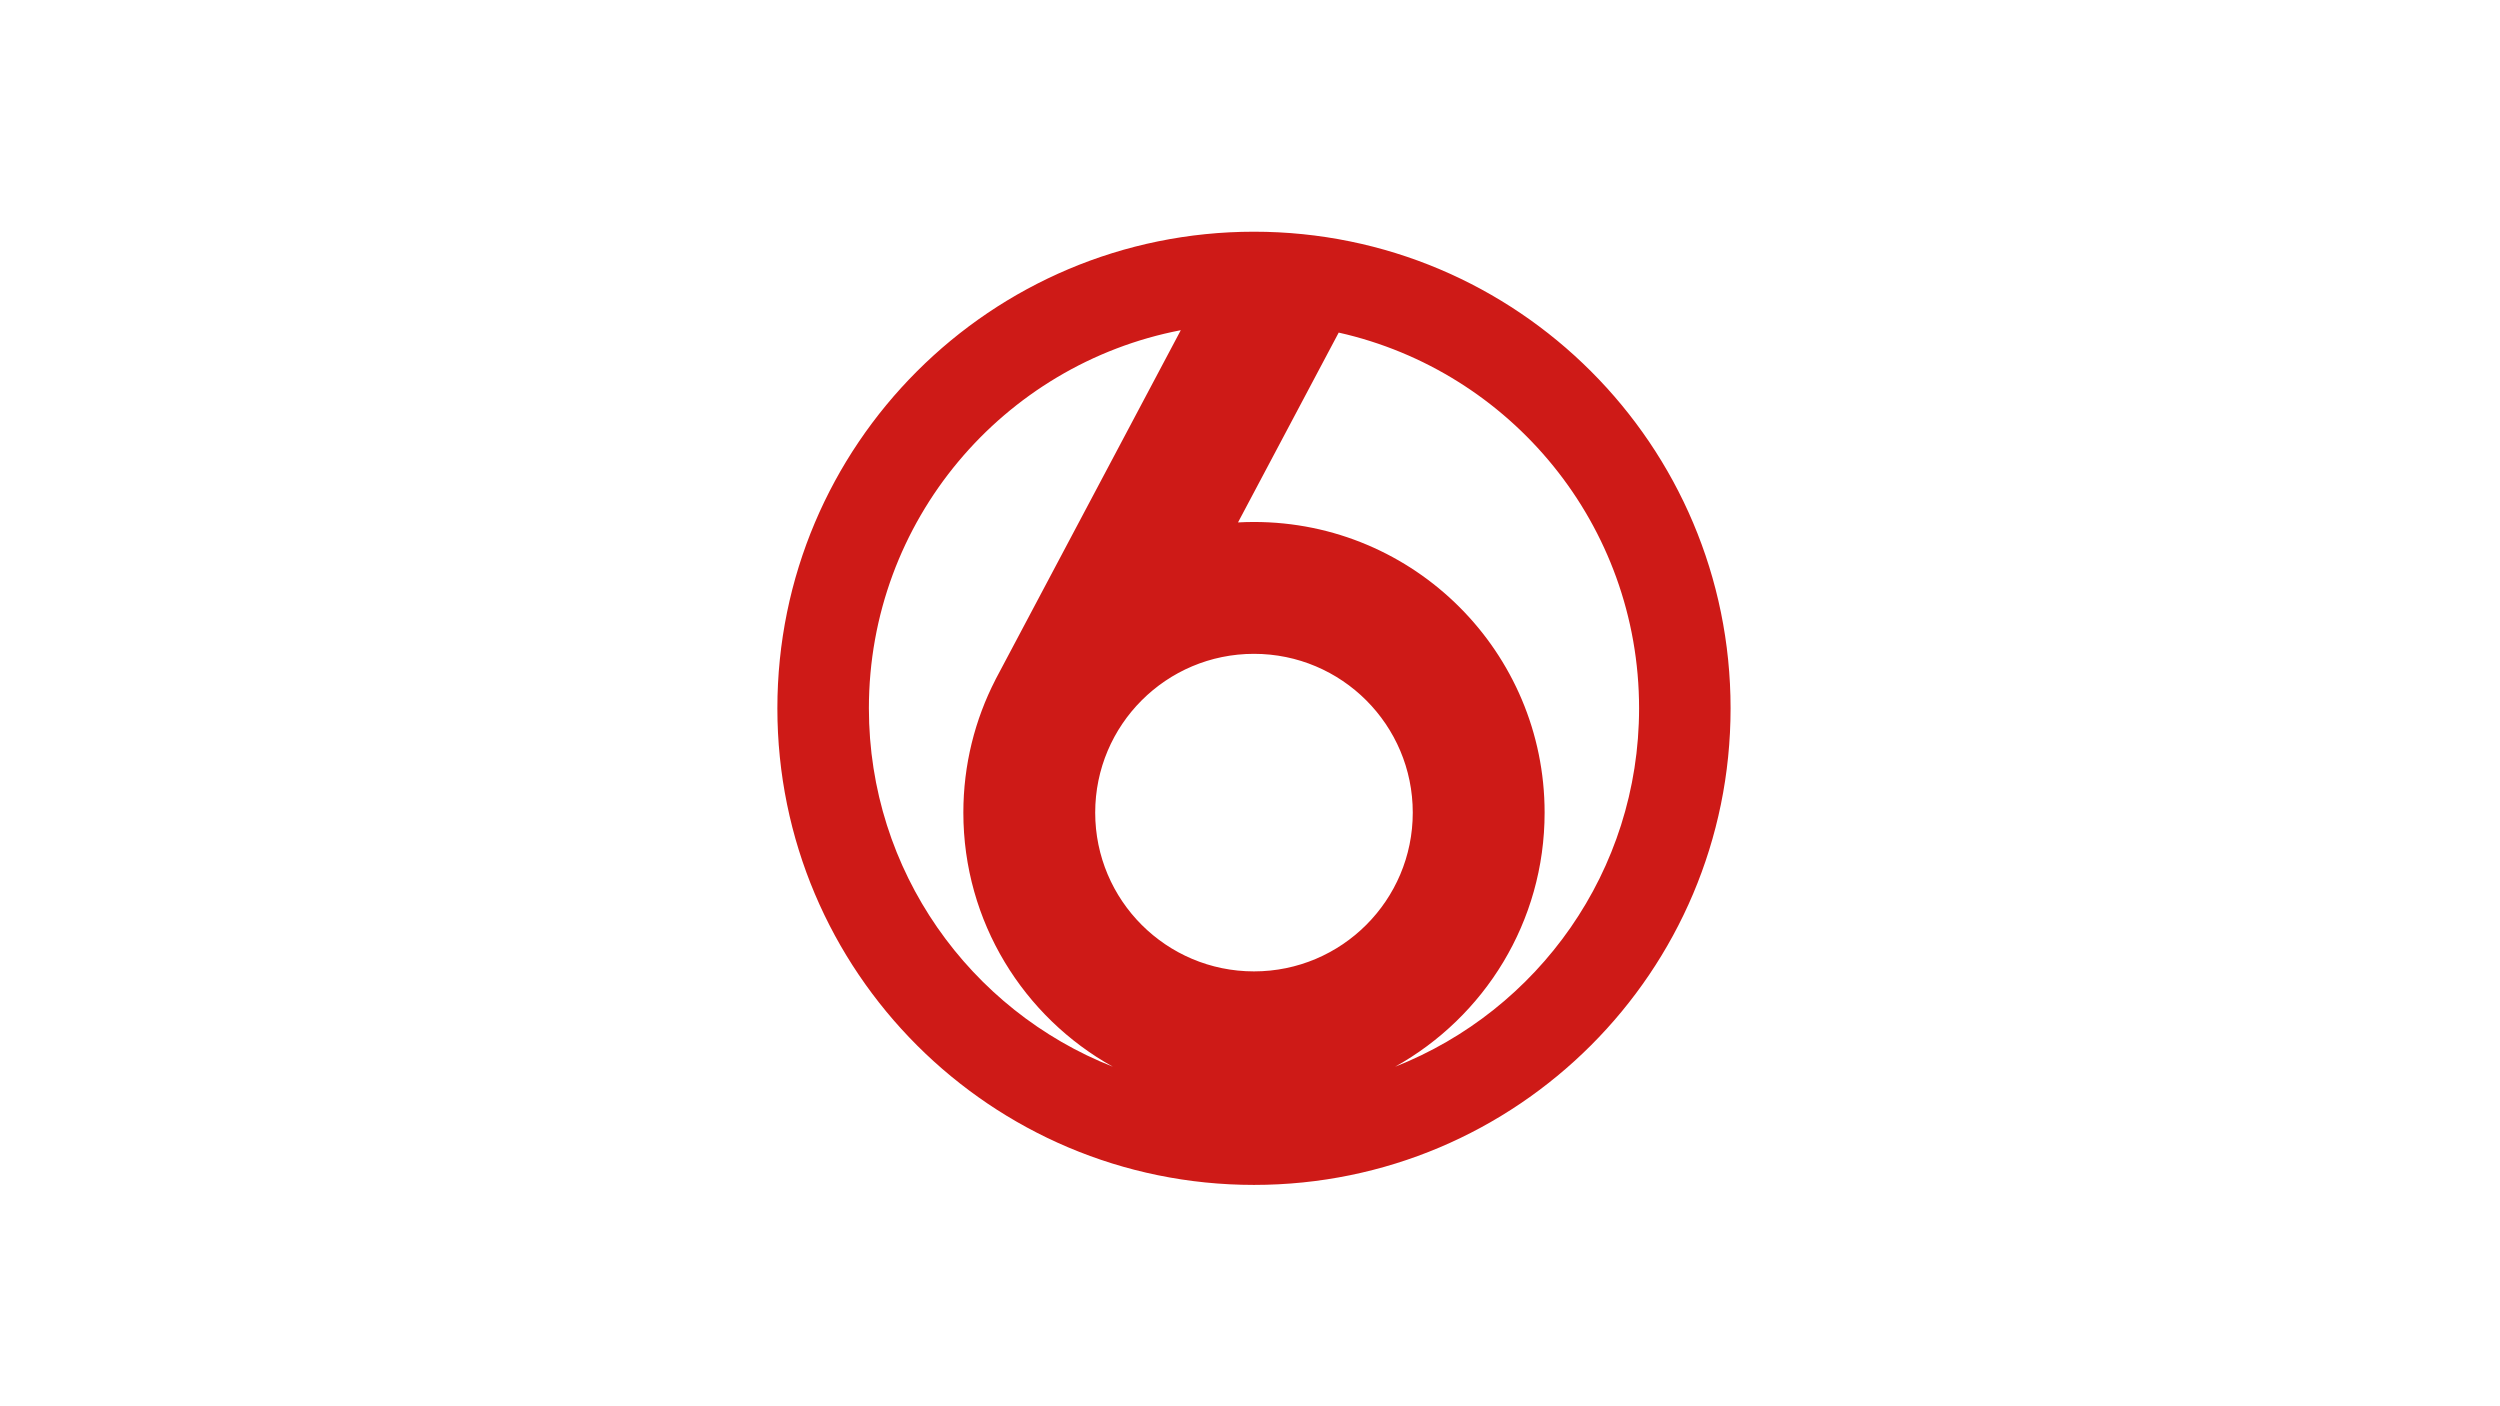
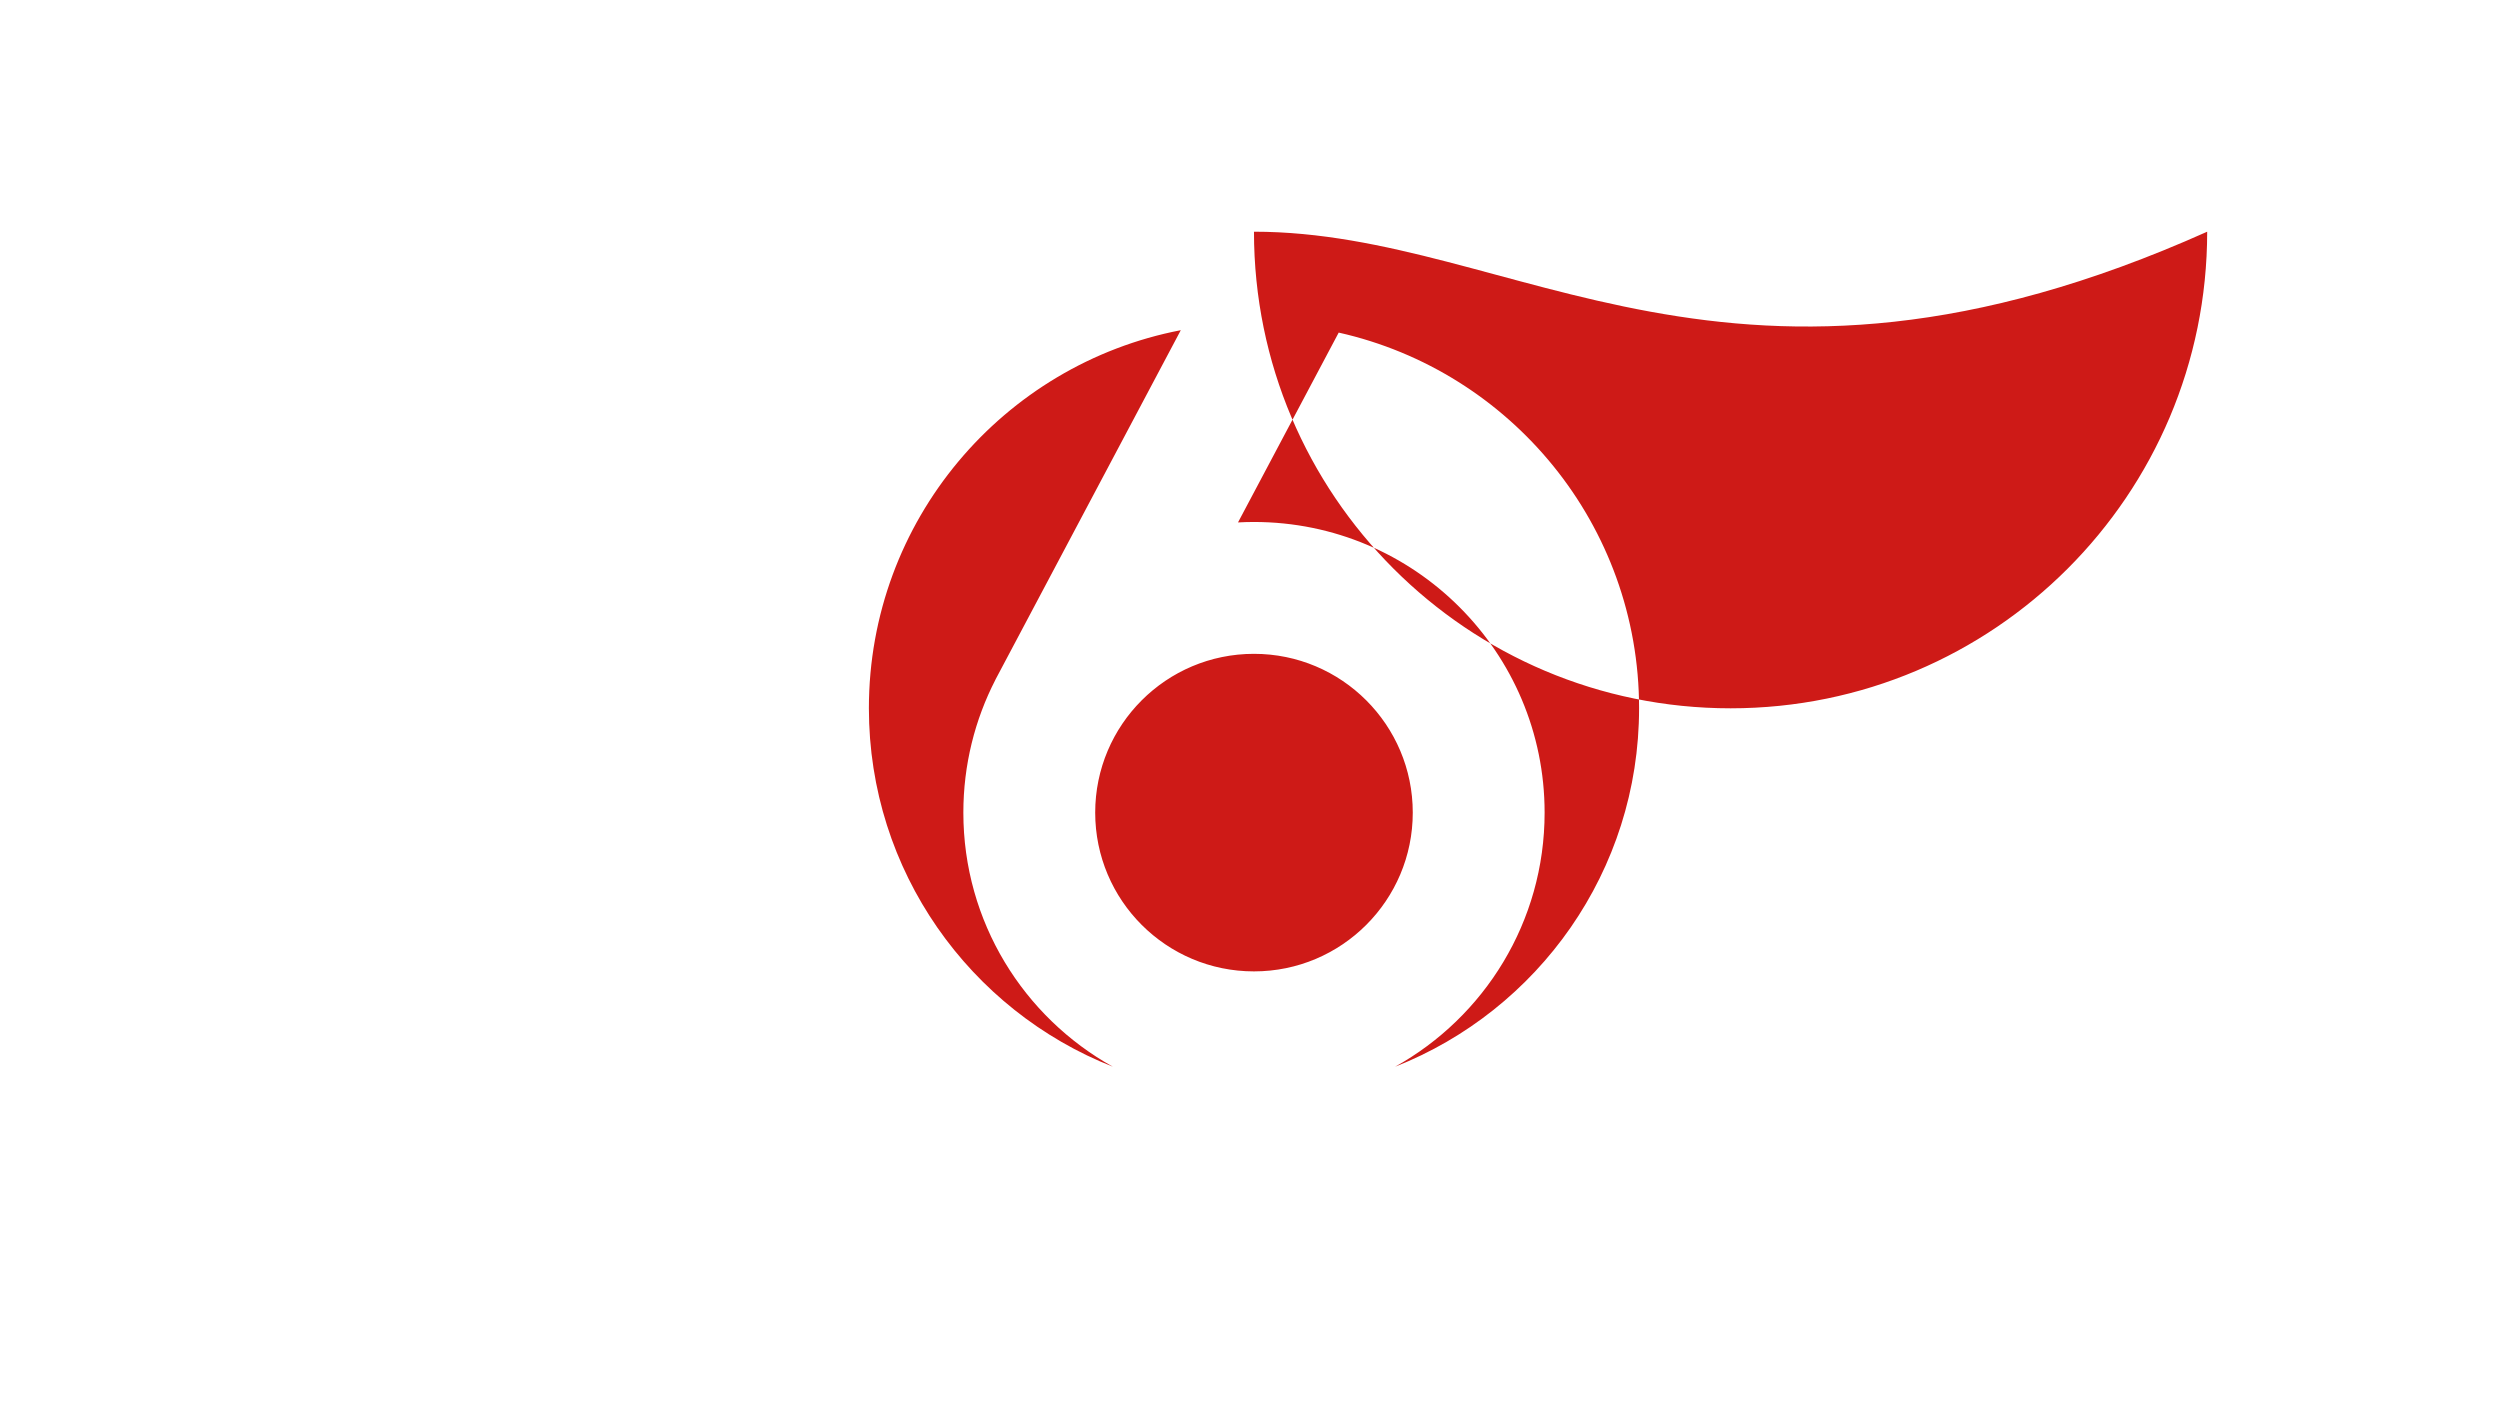
<svg xmlns="http://www.w3.org/2000/svg" version="1.1" id="Layer_1" x="0px" y="0px" viewBox="0 0 1600 900" enable-background="new 0 0 1600 900" xml:space="preserve">
-   <path fill="#CE1A17" d="M802.546,148.292c-168.459,0-305.027,136.566-305.027,305.028c0,168.459,136.568,305.025,305.027,305.025  c168.468,0,305.025-136.566,305.025-305.025C1107.571,284.858,971.014,148.292,802.546,148.292z M556.088,453.32  c0-120.1,85.908-220.117,199.622-241.998l-118.609,223.61l-0.037,0.131c-13.116,25.477-20.518,54.377-20.518,85.008  c0,69.956,38.622,130.877,95.703,162.638C620.803,646.684,556.088,557.559,556.088,453.32z M802.546,621.69  c-56.122,0-101.617-45.497-101.617-101.618c0-56.122,45.495-101.62,101.617-101.62s101.625,45.497,101.625,101.62  C904.171,576.193,858.668,621.69,802.546,621.69z M892.849,682.71c57.083-31.761,95.703-92.683,95.703-162.638  c0-102.73-83.277-186.007-186.005-186.007c-3.426,0-6.832,0.103-10.223,0.284l64.446-121.491  c110.033,24.703,192.243,122.975,192.243,240.463C1049.013,557.559,984.295,646.684,892.849,682.71z" />
+   <path fill="#CE1A17" d="M802.546,148.292c0,168.459,136.568,305.025,305.027,305.025  c168.468,0,305.025-136.566,305.025-305.025C1107.571,284.858,971.014,148.292,802.546,148.292z M556.088,453.32  c0-120.1,85.908-220.117,199.622-241.998l-118.609,223.61l-0.037,0.131c-13.116,25.477-20.518,54.377-20.518,85.008  c0,69.956,38.622,130.877,95.703,162.638C620.803,646.684,556.088,557.559,556.088,453.32z M802.546,621.69  c-56.122,0-101.617-45.497-101.617-101.618c0-56.122,45.495-101.62,101.617-101.62s101.625,45.497,101.625,101.62  C904.171,576.193,858.668,621.69,802.546,621.69z M892.849,682.71c57.083-31.761,95.703-92.683,95.703-162.638  c0-102.73-83.277-186.007-186.005-186.007c-3.426,0-6.832,0.103-10.223,0.284l64.446-121.491  c110.033,24.703,192.243,122.975,192.243,240.463C1049.013,557.559,984.295,646.684,892.849,682.71z" />
</svg>